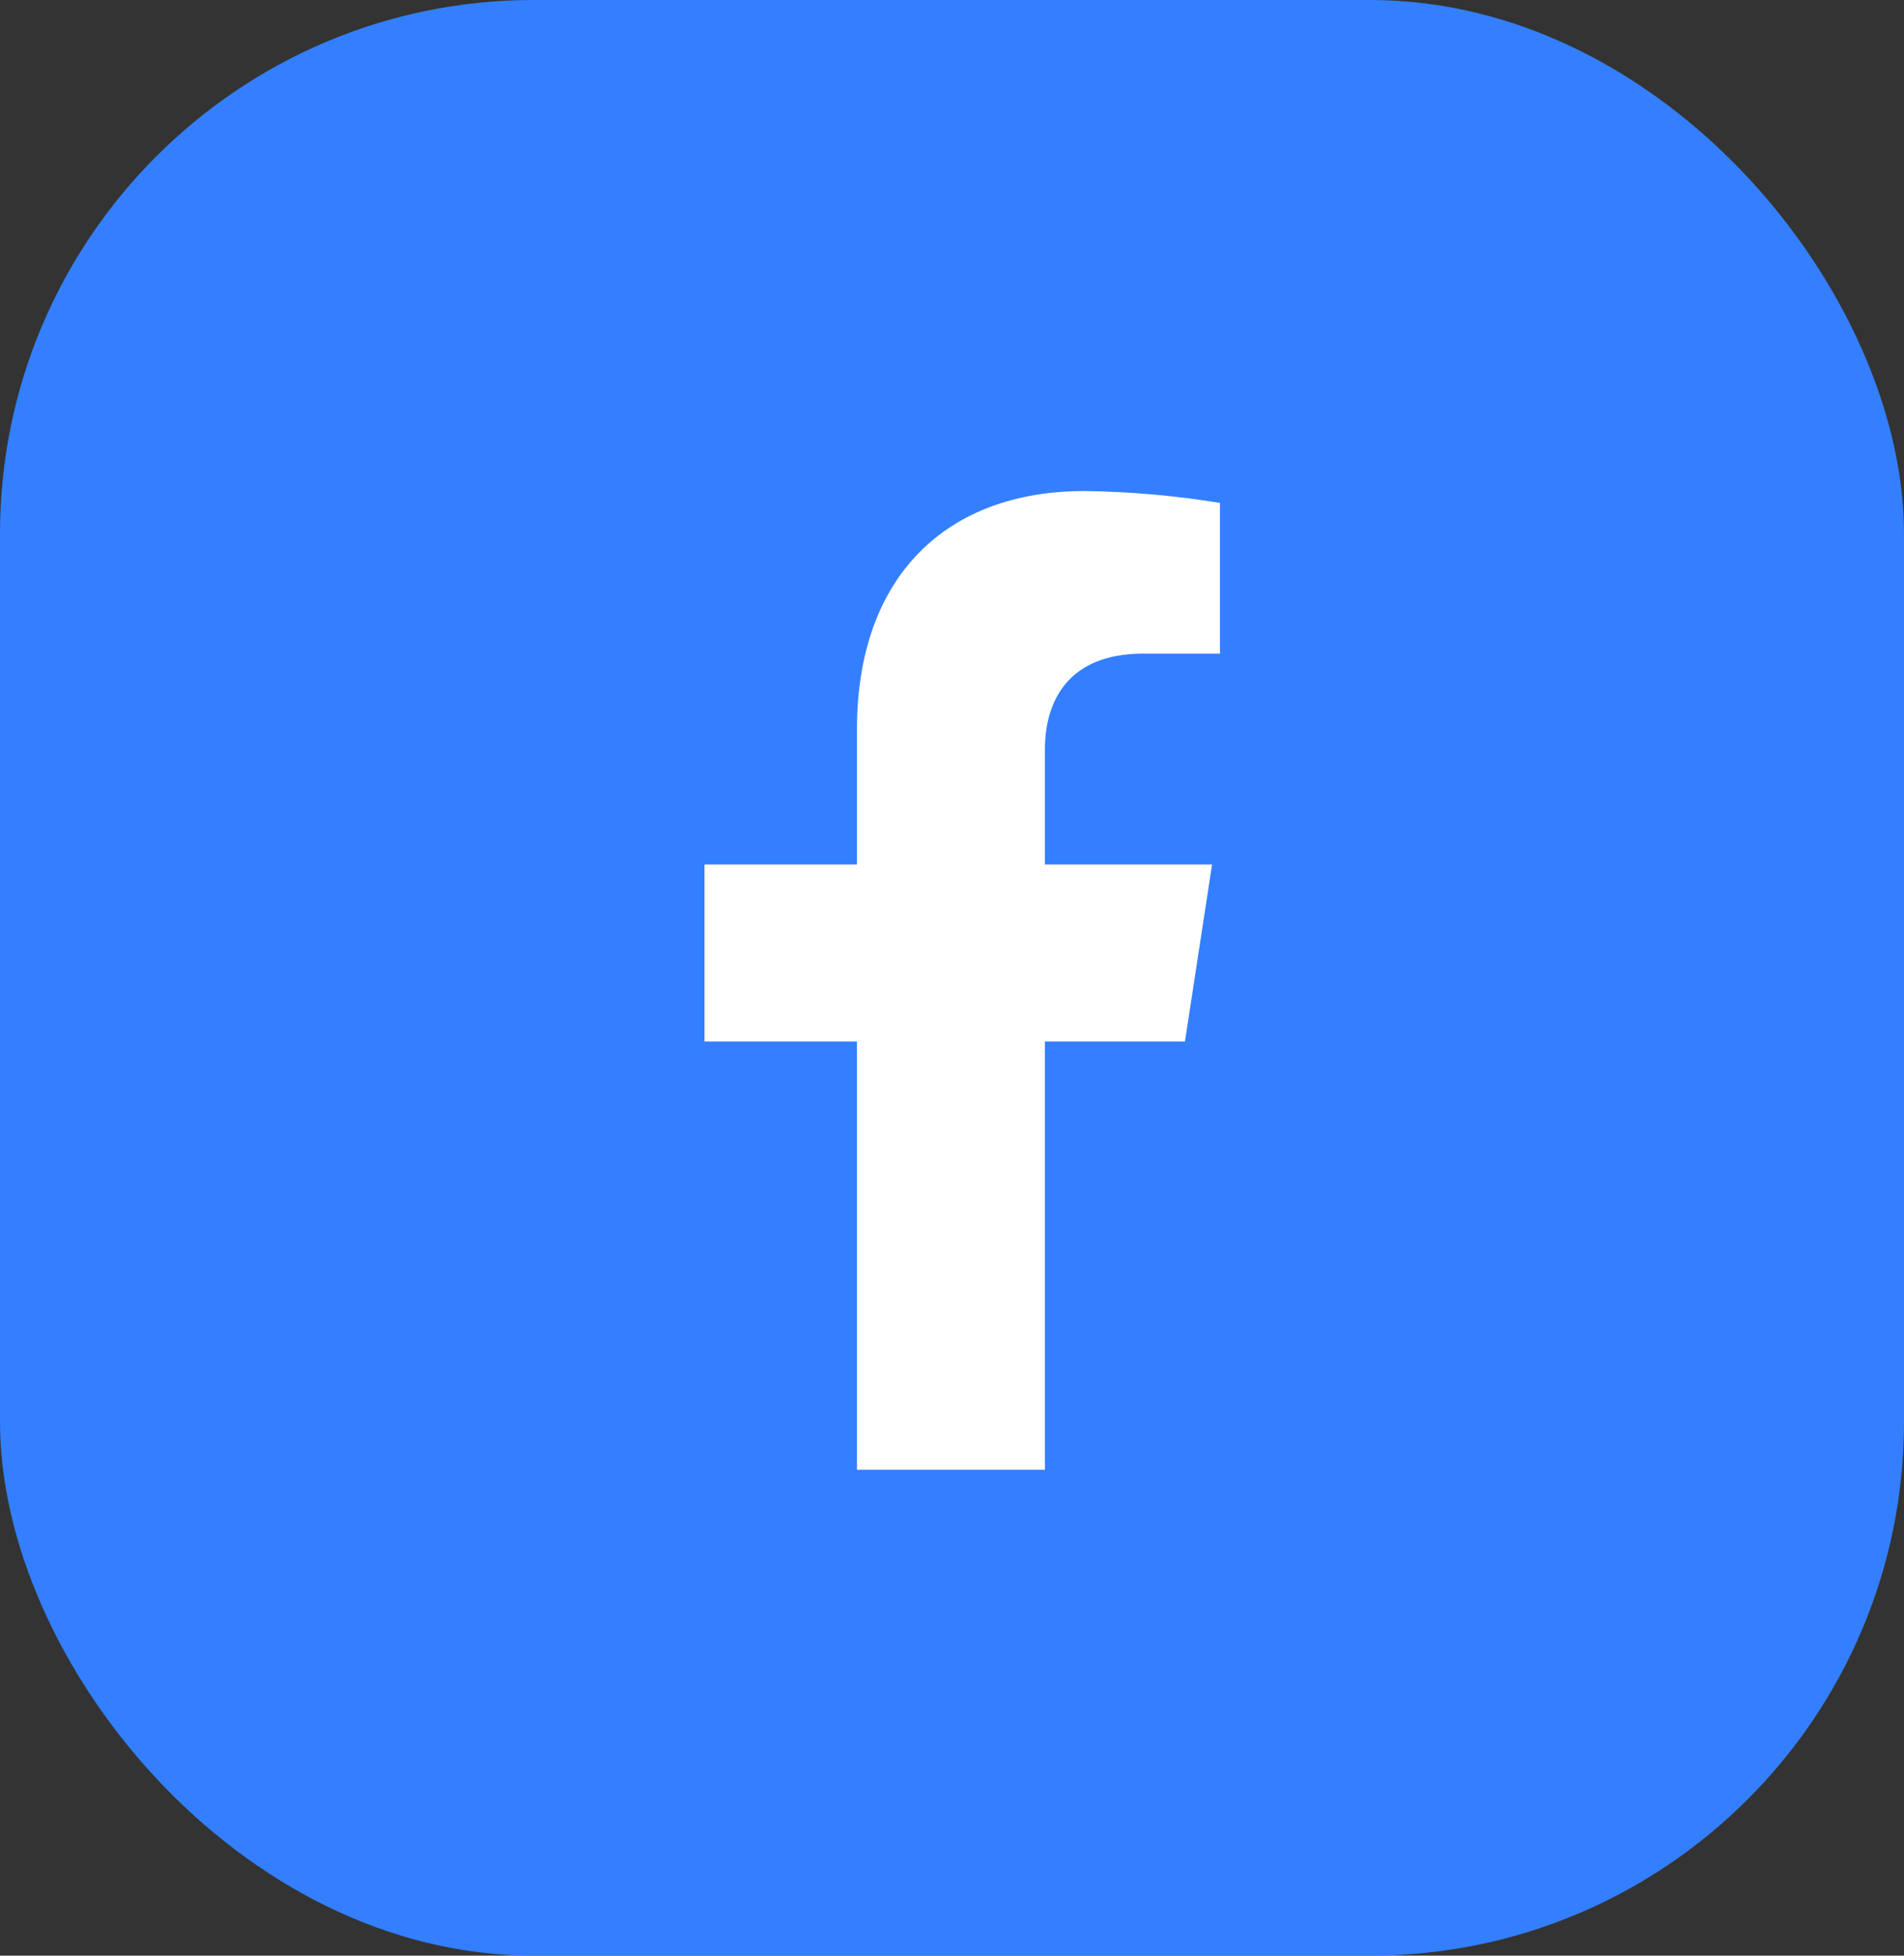
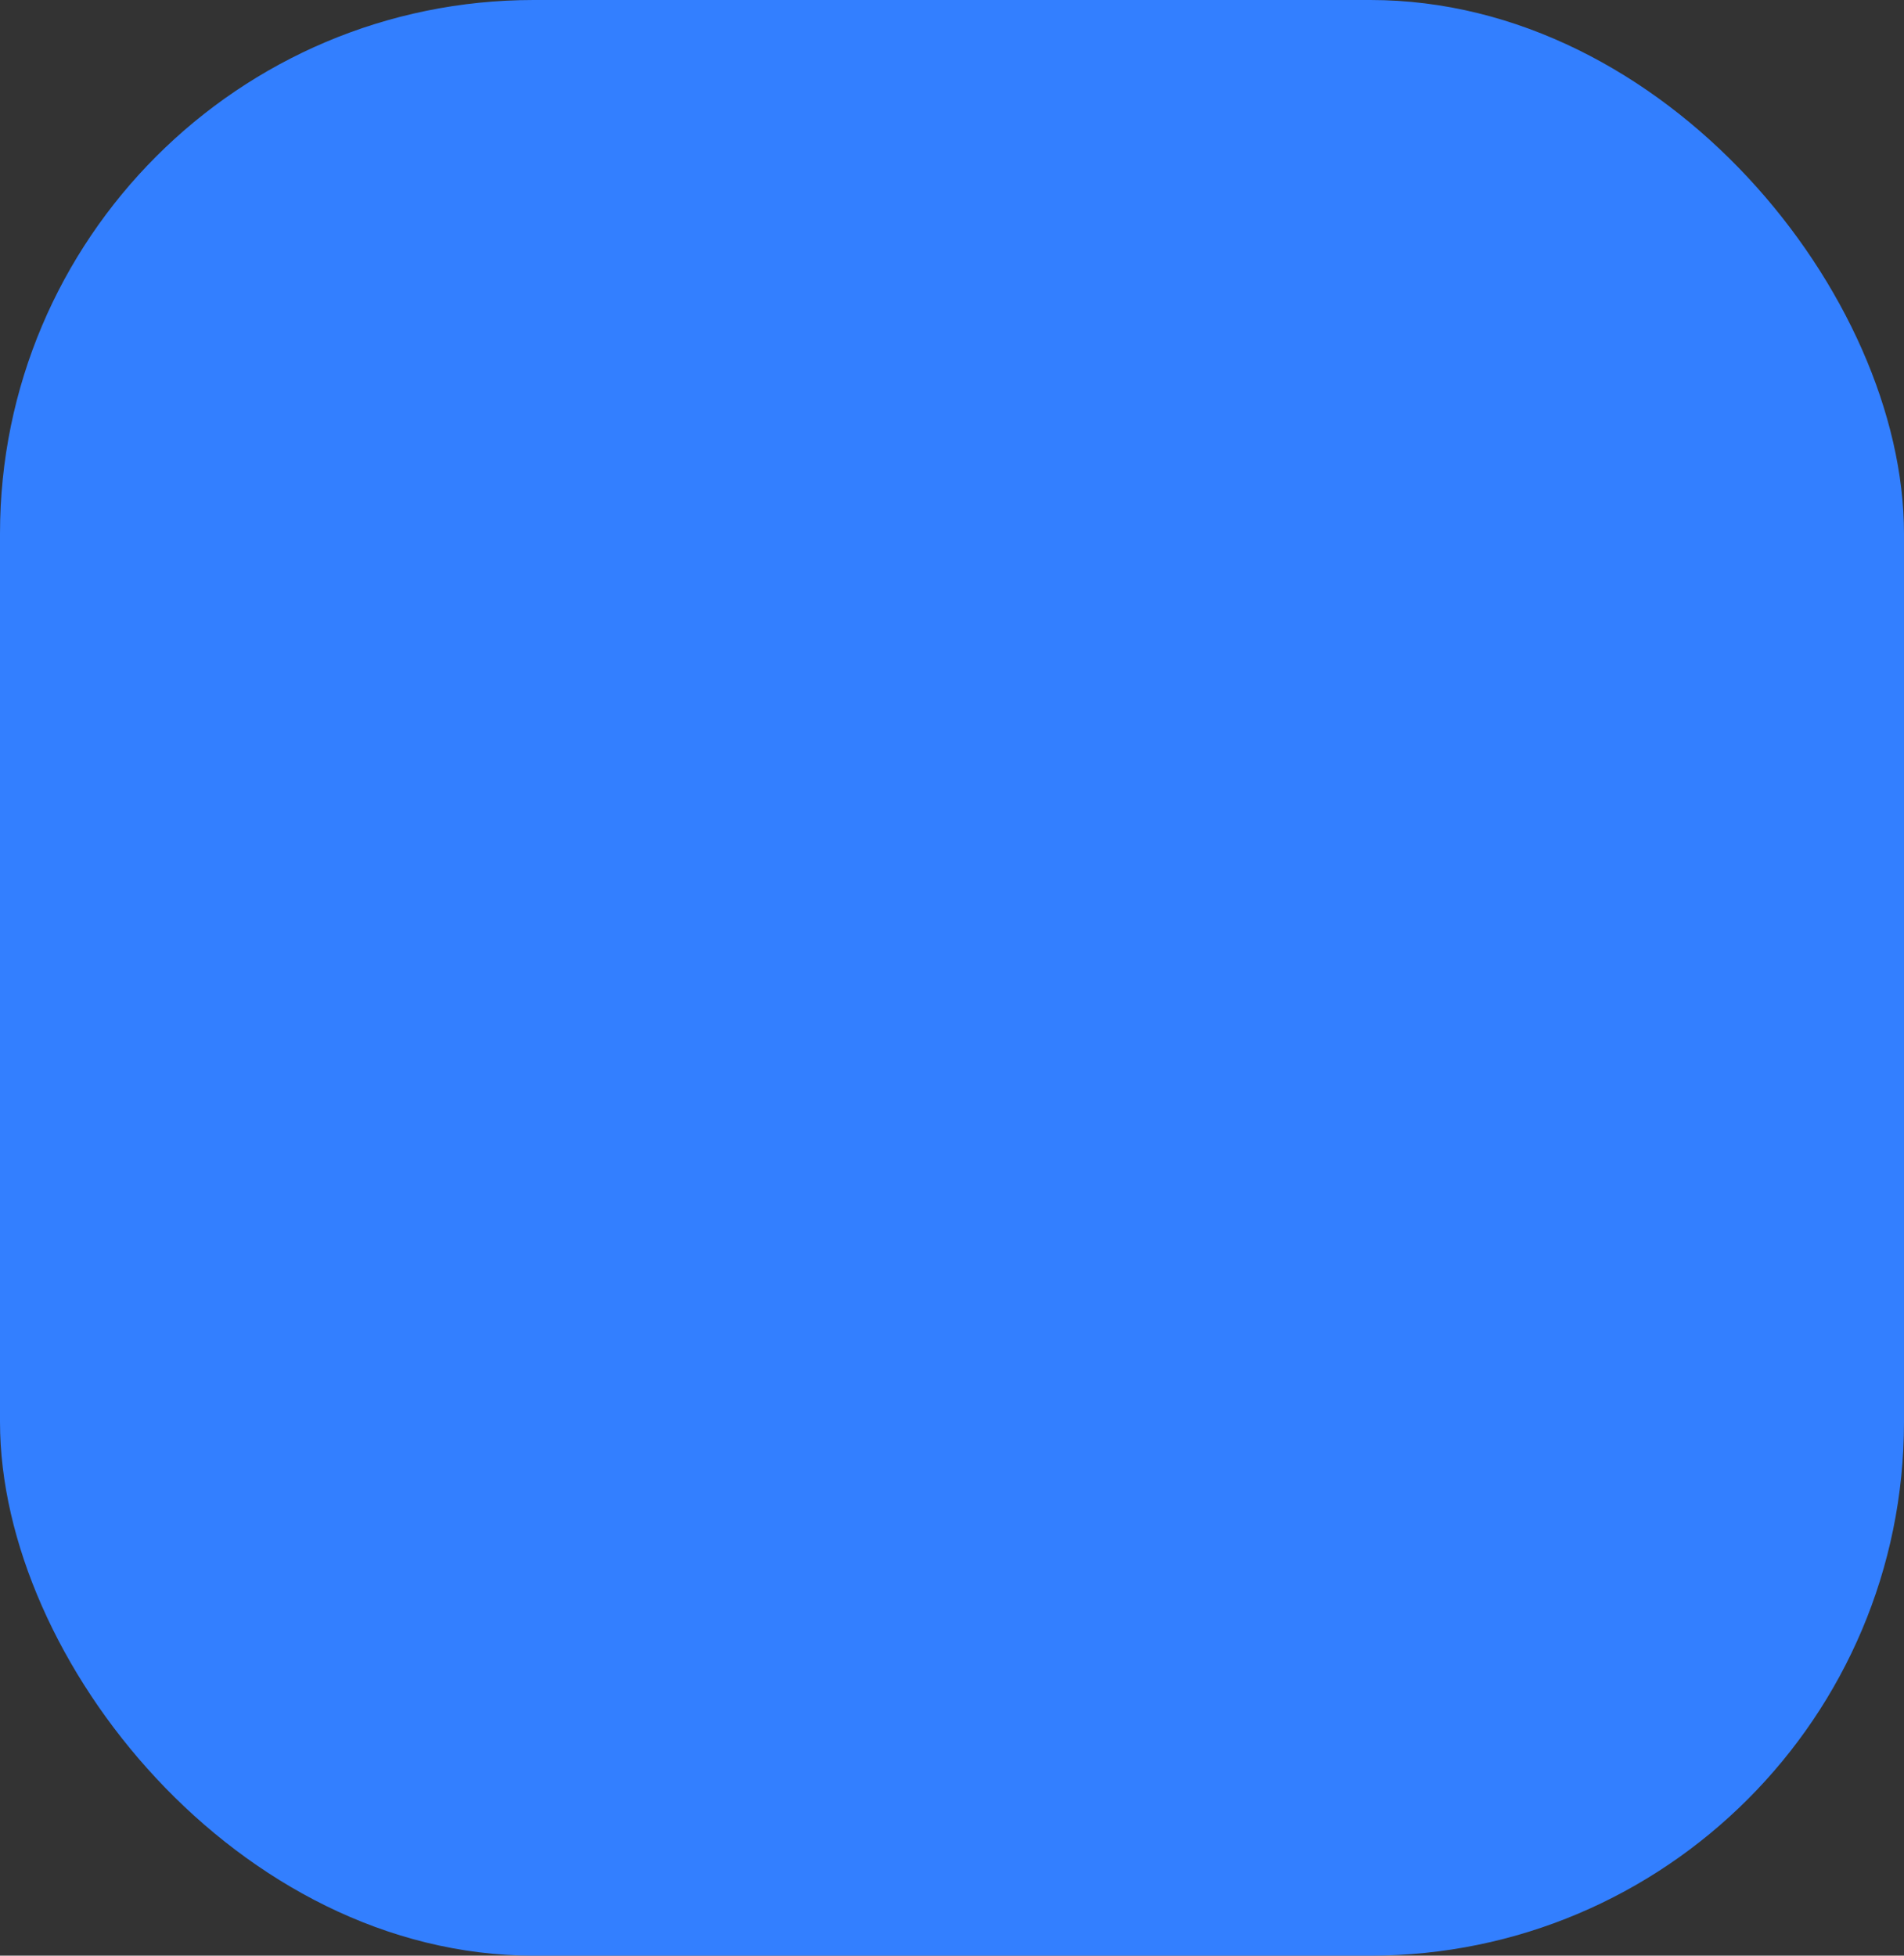
<svg xmlns="http://www.w3.org/2000/svg" width="37" height="38" viewBox="0 0 37 38" fill="none">
  <rect x="0" y="0" width="37" height="38" fill="#333333" stroke="none" />
  <rect width="37" height="38" rx="10.371" fill="#337FFF" />
-   <path d="M23.027 20.237L23.554 16.797H20.306V14.561C20.306 13.621 20.76 12.701 22.21 12.701H23.707V9.772C22.835 9.629 21.954 9.552 21.071 9.541C18.398 9.541 16.653 11.191 16.653 14.174V16.797H13.69V20.237H16.653V28.558H20.306V20.237H23.027Z" fill="white" />
</svg>